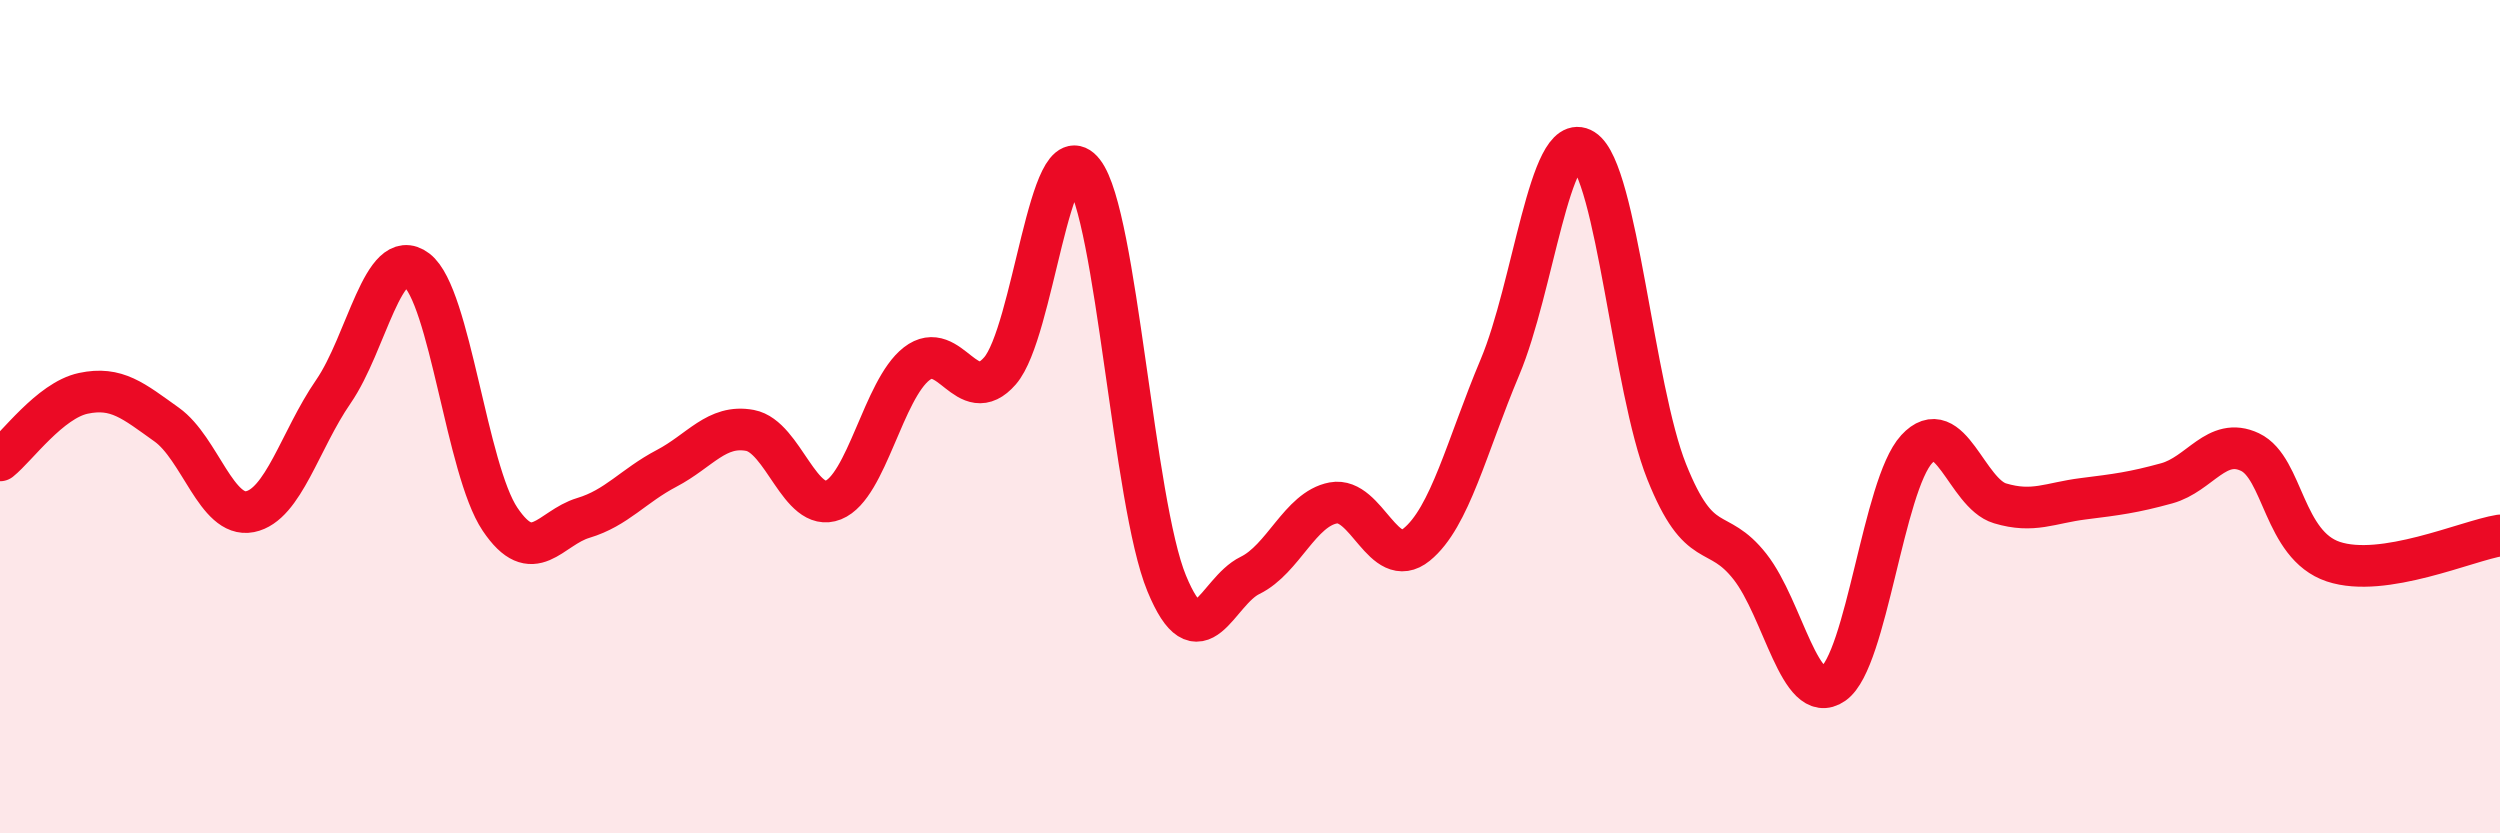
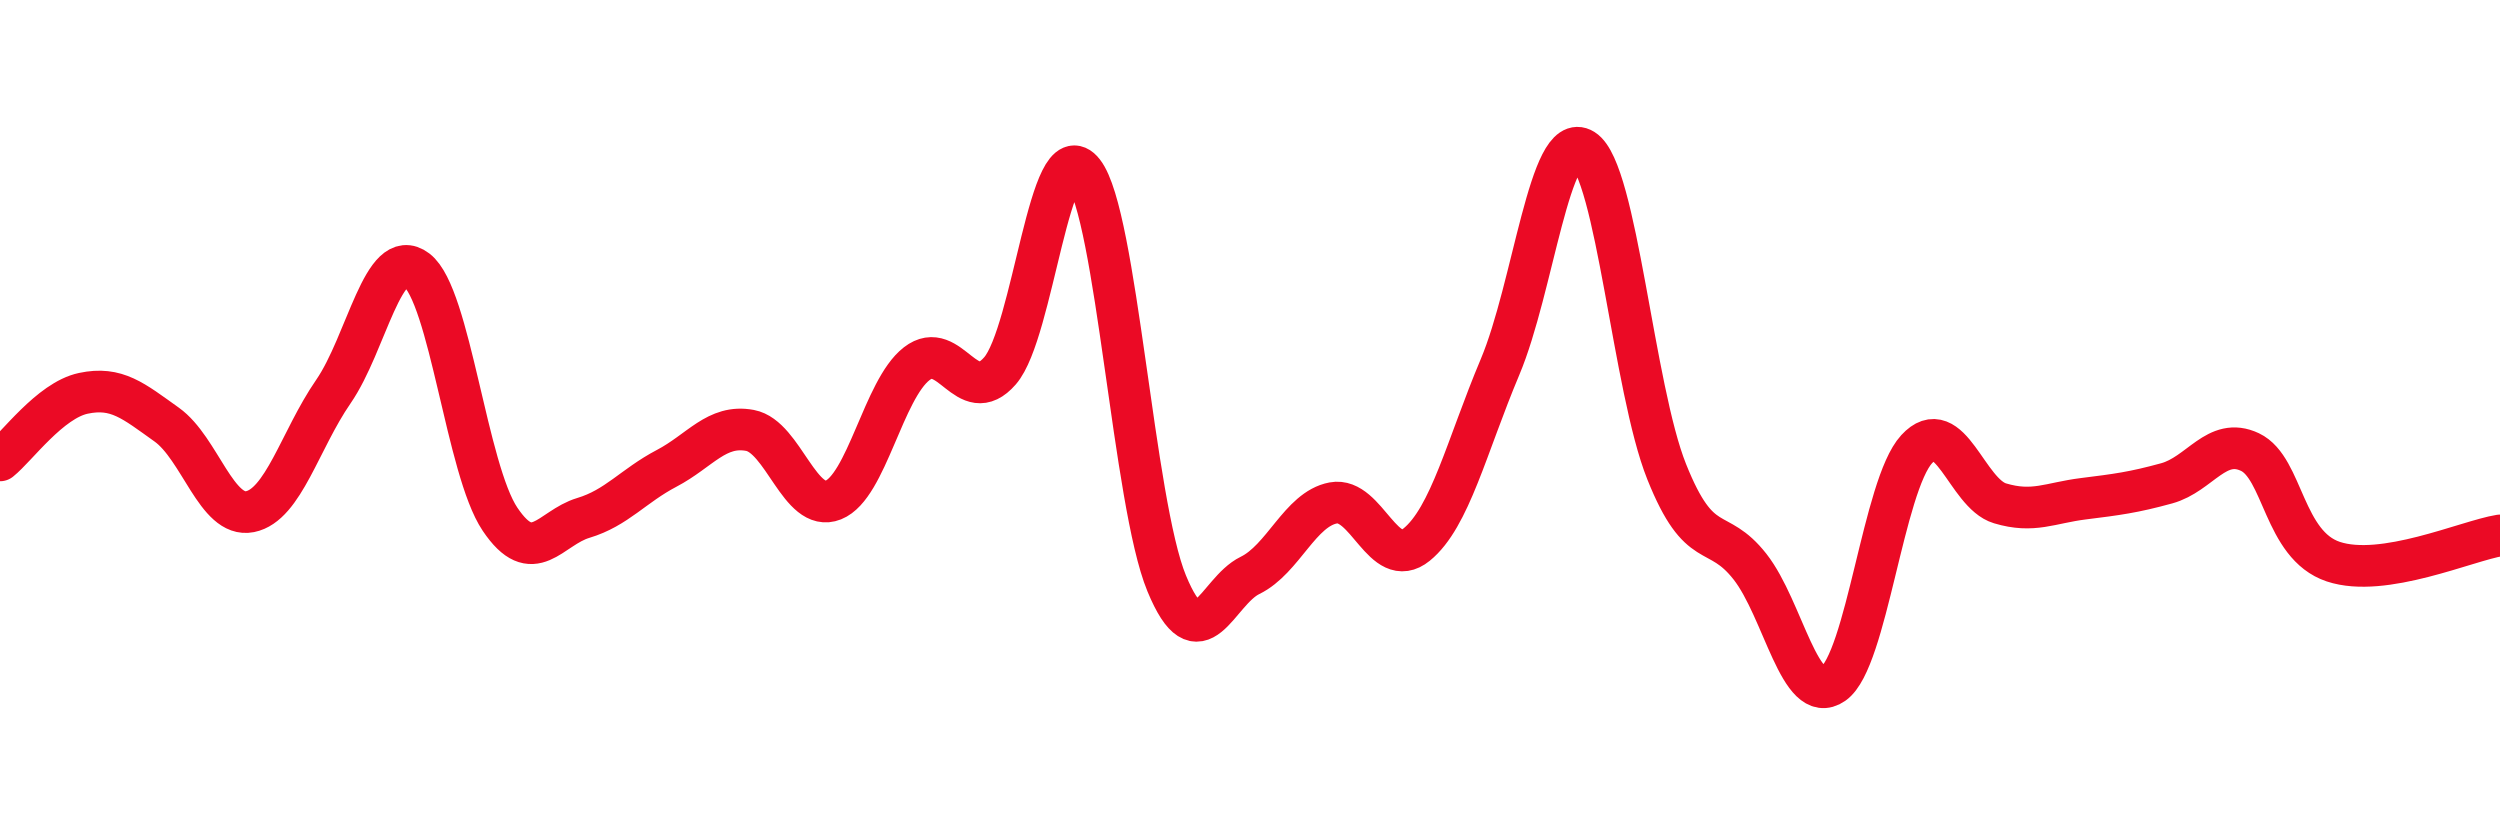
<svg xmlns="http://www.w3.org/2000/svg" width="60" height="20" viewBox="0 0 60 20">
-   <path d="M 0,11.05 C 0.4,10.73 1.2,9.61 2,9.44 C 2.8,9.27 3.2,9.62 4,10.19 C 4.8,10.76 5.2,12.44 6,12.28 C 6.8,12.12 7.2,10.56 8,9.4 C 8.8,8.24 9.2,5.87 10,6.48 C 10.8,7.09 11.2,11.27 12,12.46 C 12.8,13.65 13.2,12.67 14,12.43 C 14.8,12.19 15.2,11.66 16,11.24 C 16.8,10.82 17.2,10.18 18,10.33 C 18.8,10.48 19.2,12.32 20,12 C 20.8,11.68 21.2,9.35 22,8.73 C 22.8,8.11 23.2,9.82 24,8.9 C 24.8,7.98 25.2,3.11 26,4.13 C 26.8,5.15 27.2,12.06 28,14 C 28.8,15.94 29.2,14.2 30,13.81 C 30.8,13.42 31.2,12.22 32,12.07 C 32.8,11.92 33.2,13.72 34,13.07 C 34.8,12.42 35.2,10.71 36,8.81 C 36.8,6.91 37.2,3.09 38,3.59 C 38.8,4.09 39.2,9.32 40,11.32 C 40.8,13.32 41.2,12.58 42,13.6 C 42.8,14.62 43.2,16.97 44,16.41 C 44.8,15.85 45.2,11.65 46,10.78 C 46.8,9.91 47.2,11.84 48,12.08 C 48.8,12.32 49.2,12.07 50,11.97 C 50.8,11.87 51.2,11.82 52,11.6 C 52.8,11.38 53.2,10.47 54,10.85 C 54.8,11.23 54.8,13.08 56,13.48 C 57.2,13.88 59.2,12.98 60,12.85L60 20L0 20Z" fill="#EB0A25" opacity="0.1" stroke-linecap="round" stroke-linejoin="round" />
  <path d="M 0,11.05 C 0.4,10.73 1.2,9.61 2,9.44 C 2.8,9.27 3.2,9.62 4,10.19 C 4.8,10.76 5.2,12.44 6,12.28 C 6.8,12.12 7.2,10.56 8,9.4 C 8.8,8.24 9.2,5.87 10,6.48 C 10.8,7.09 11.2,11.27 12,12.46 C 12.8,13.65 13.2,12.67 14,12.43 C 14.8,12.19 15.2,11.66 16,11.24 C 16.8,10.82 17.2,10.18 18,10.33 C 18.8,10.48 19.2,12.32 20,12 C 20.8,11.68 21.2,9.35 22,8.73 C 22.8,8.11 23.2,9.82 24,8.9 C 24.8,7.98 25.2,3.11 26,4.13 C 26.8,5.15 27.2,12.06 28,14 C 28.8,15.94 29.2,14.2 30,13.81 C 30.8,13.42 31.2,12.22 32,12.07 C 32.8,11.92 33.2,13.72 34,13.07 C 34.8,12.42 35.2,10.71 36,8.81 C 36.8,6.91 37.2,3.09 38,3.59 C 38.8,4.09 39.2,9.32 40,11.32 C 40.8,13.32 41.2,12.58 42,13.6 C 42.8,14.62 43.2,16.97 44,16.41 C 44.8,15.85 45.2,11.65 46,10.78 C 46.8,9.91 47.2,11.84 48,12.08 C 48.8,12.32 49.2,12.07 50,11.97 C 50.8,11.87 51.2,11.82 52,11.6 C 52.8,11.38 53.2,10.47 54,10.85 C 54.8,11.23 54.8,13.08 56,13.48 C 57.2,13.88 59.2,12.98 60,12.85" stroke="#EB0A25" stroke-width="1" fill="none" stroke-linecap="round" stroke-linejoin="round" />
</svg>